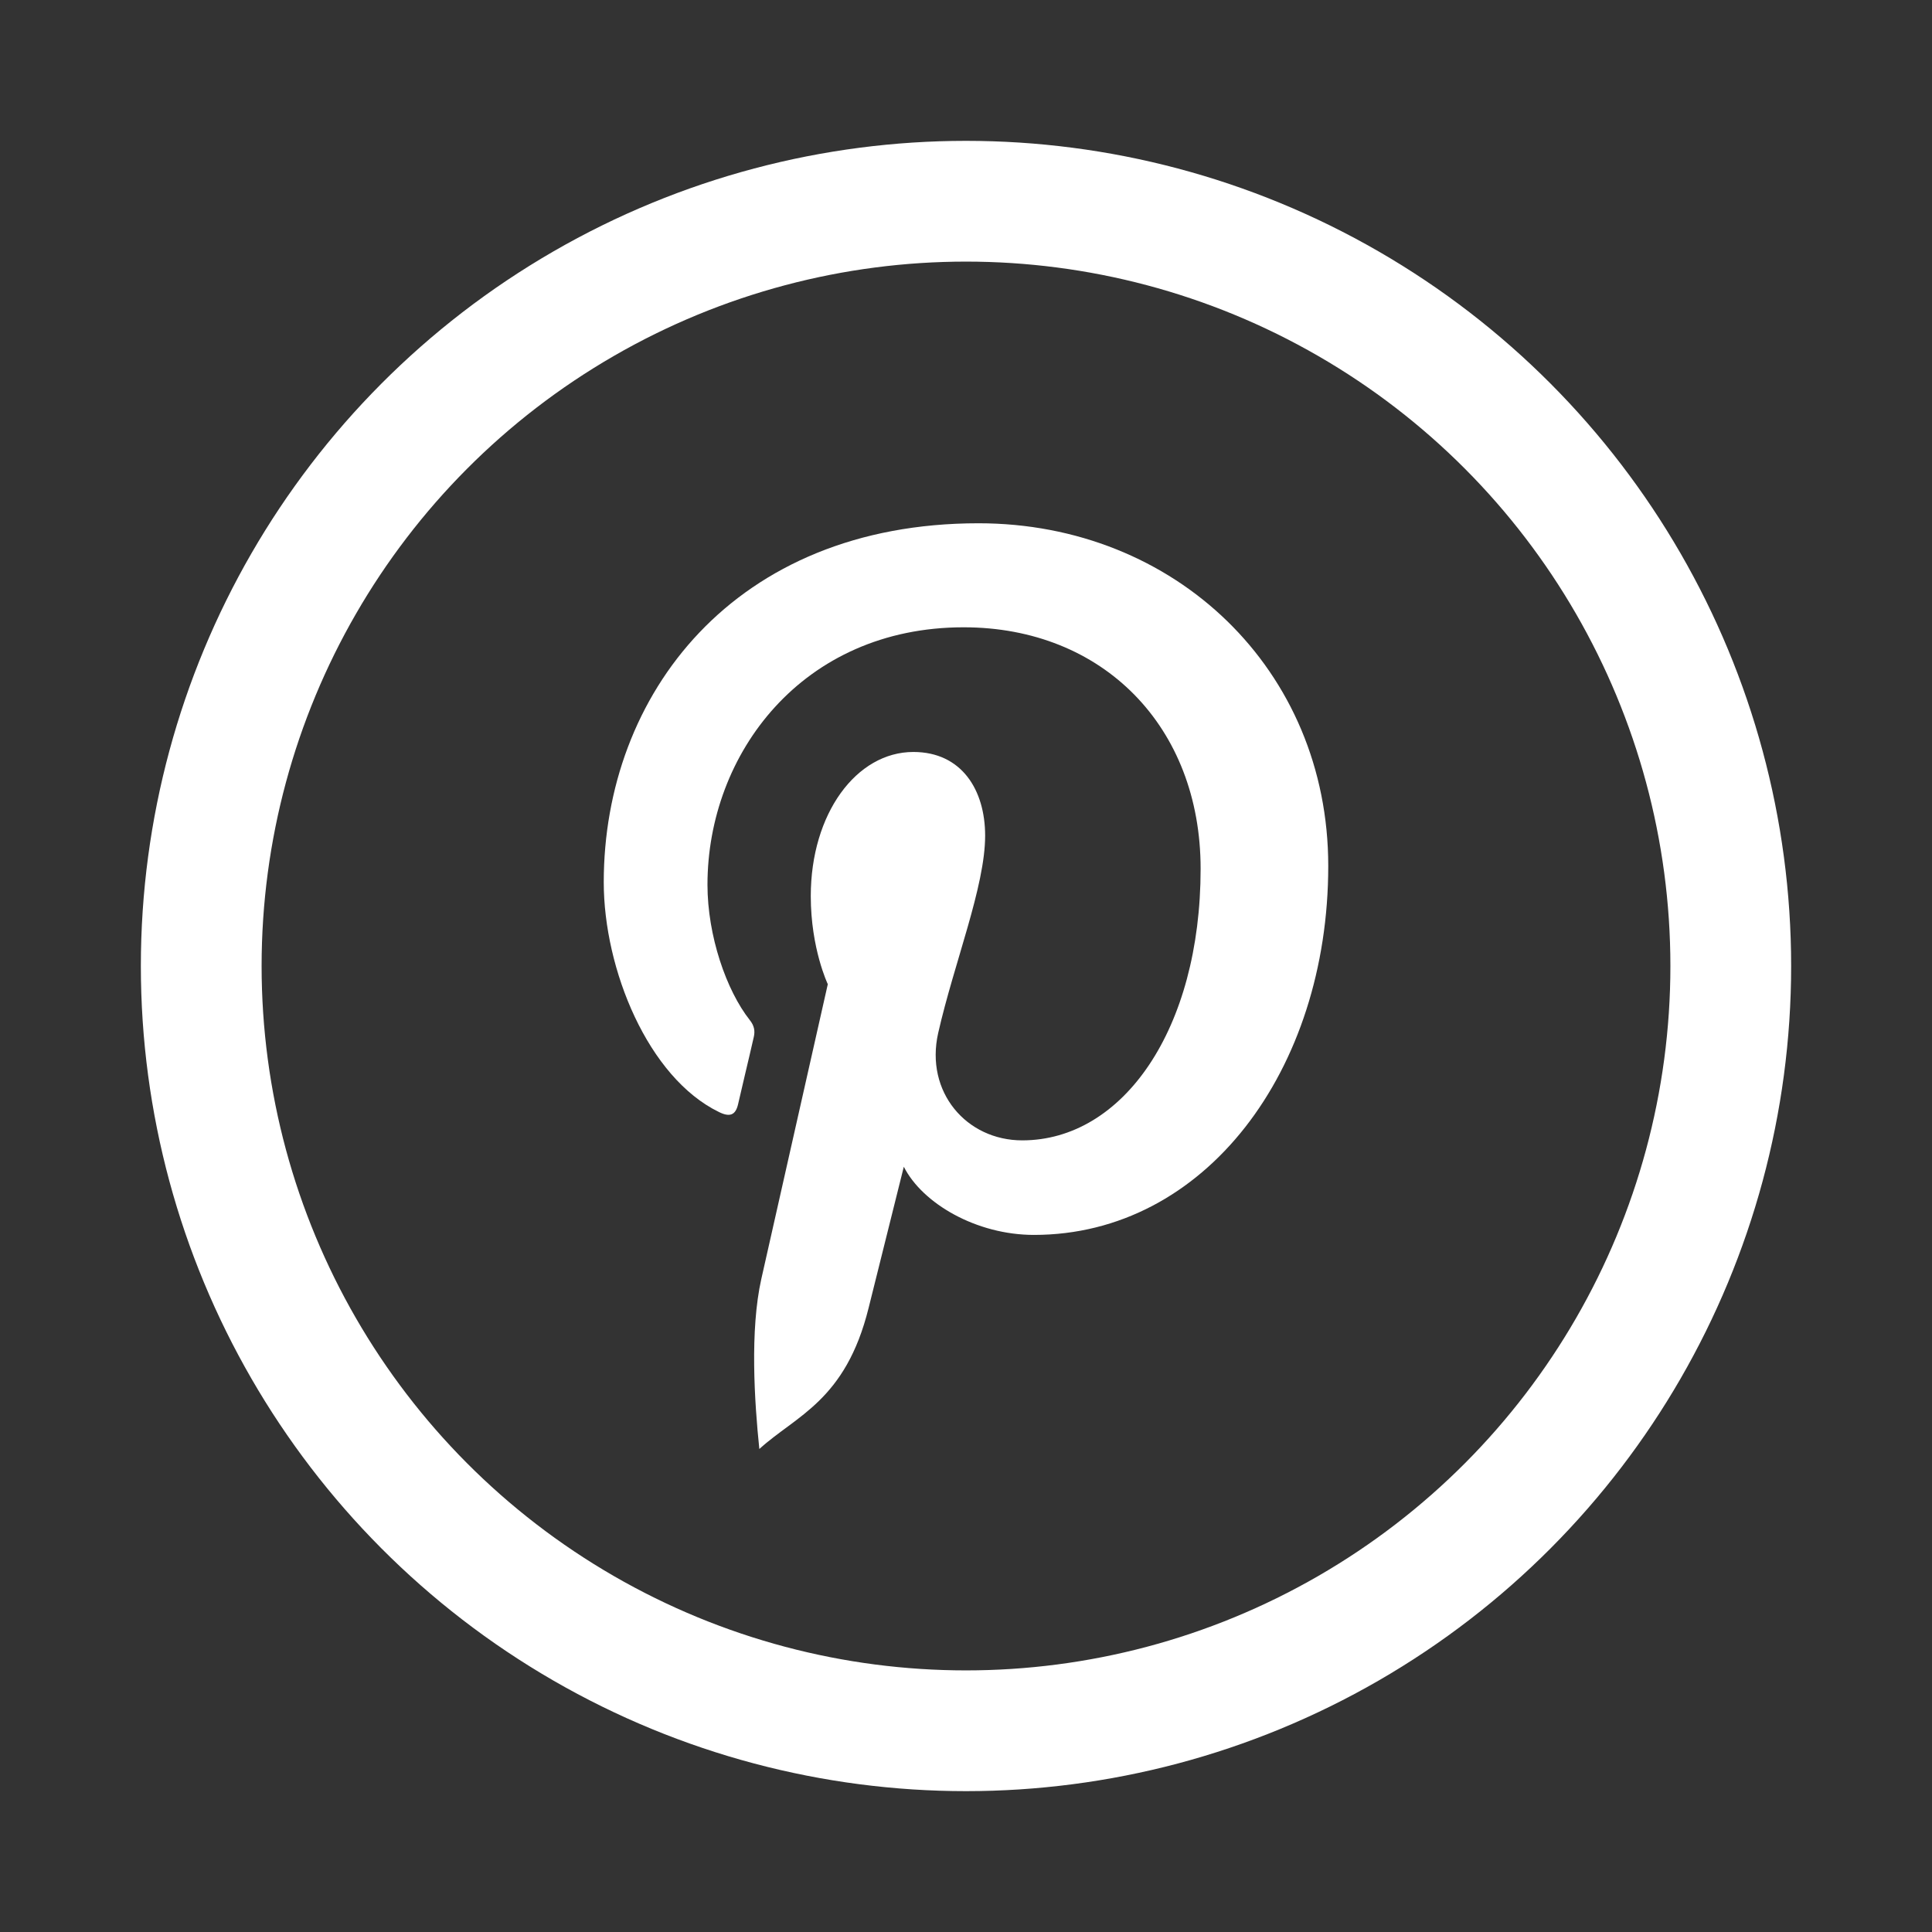
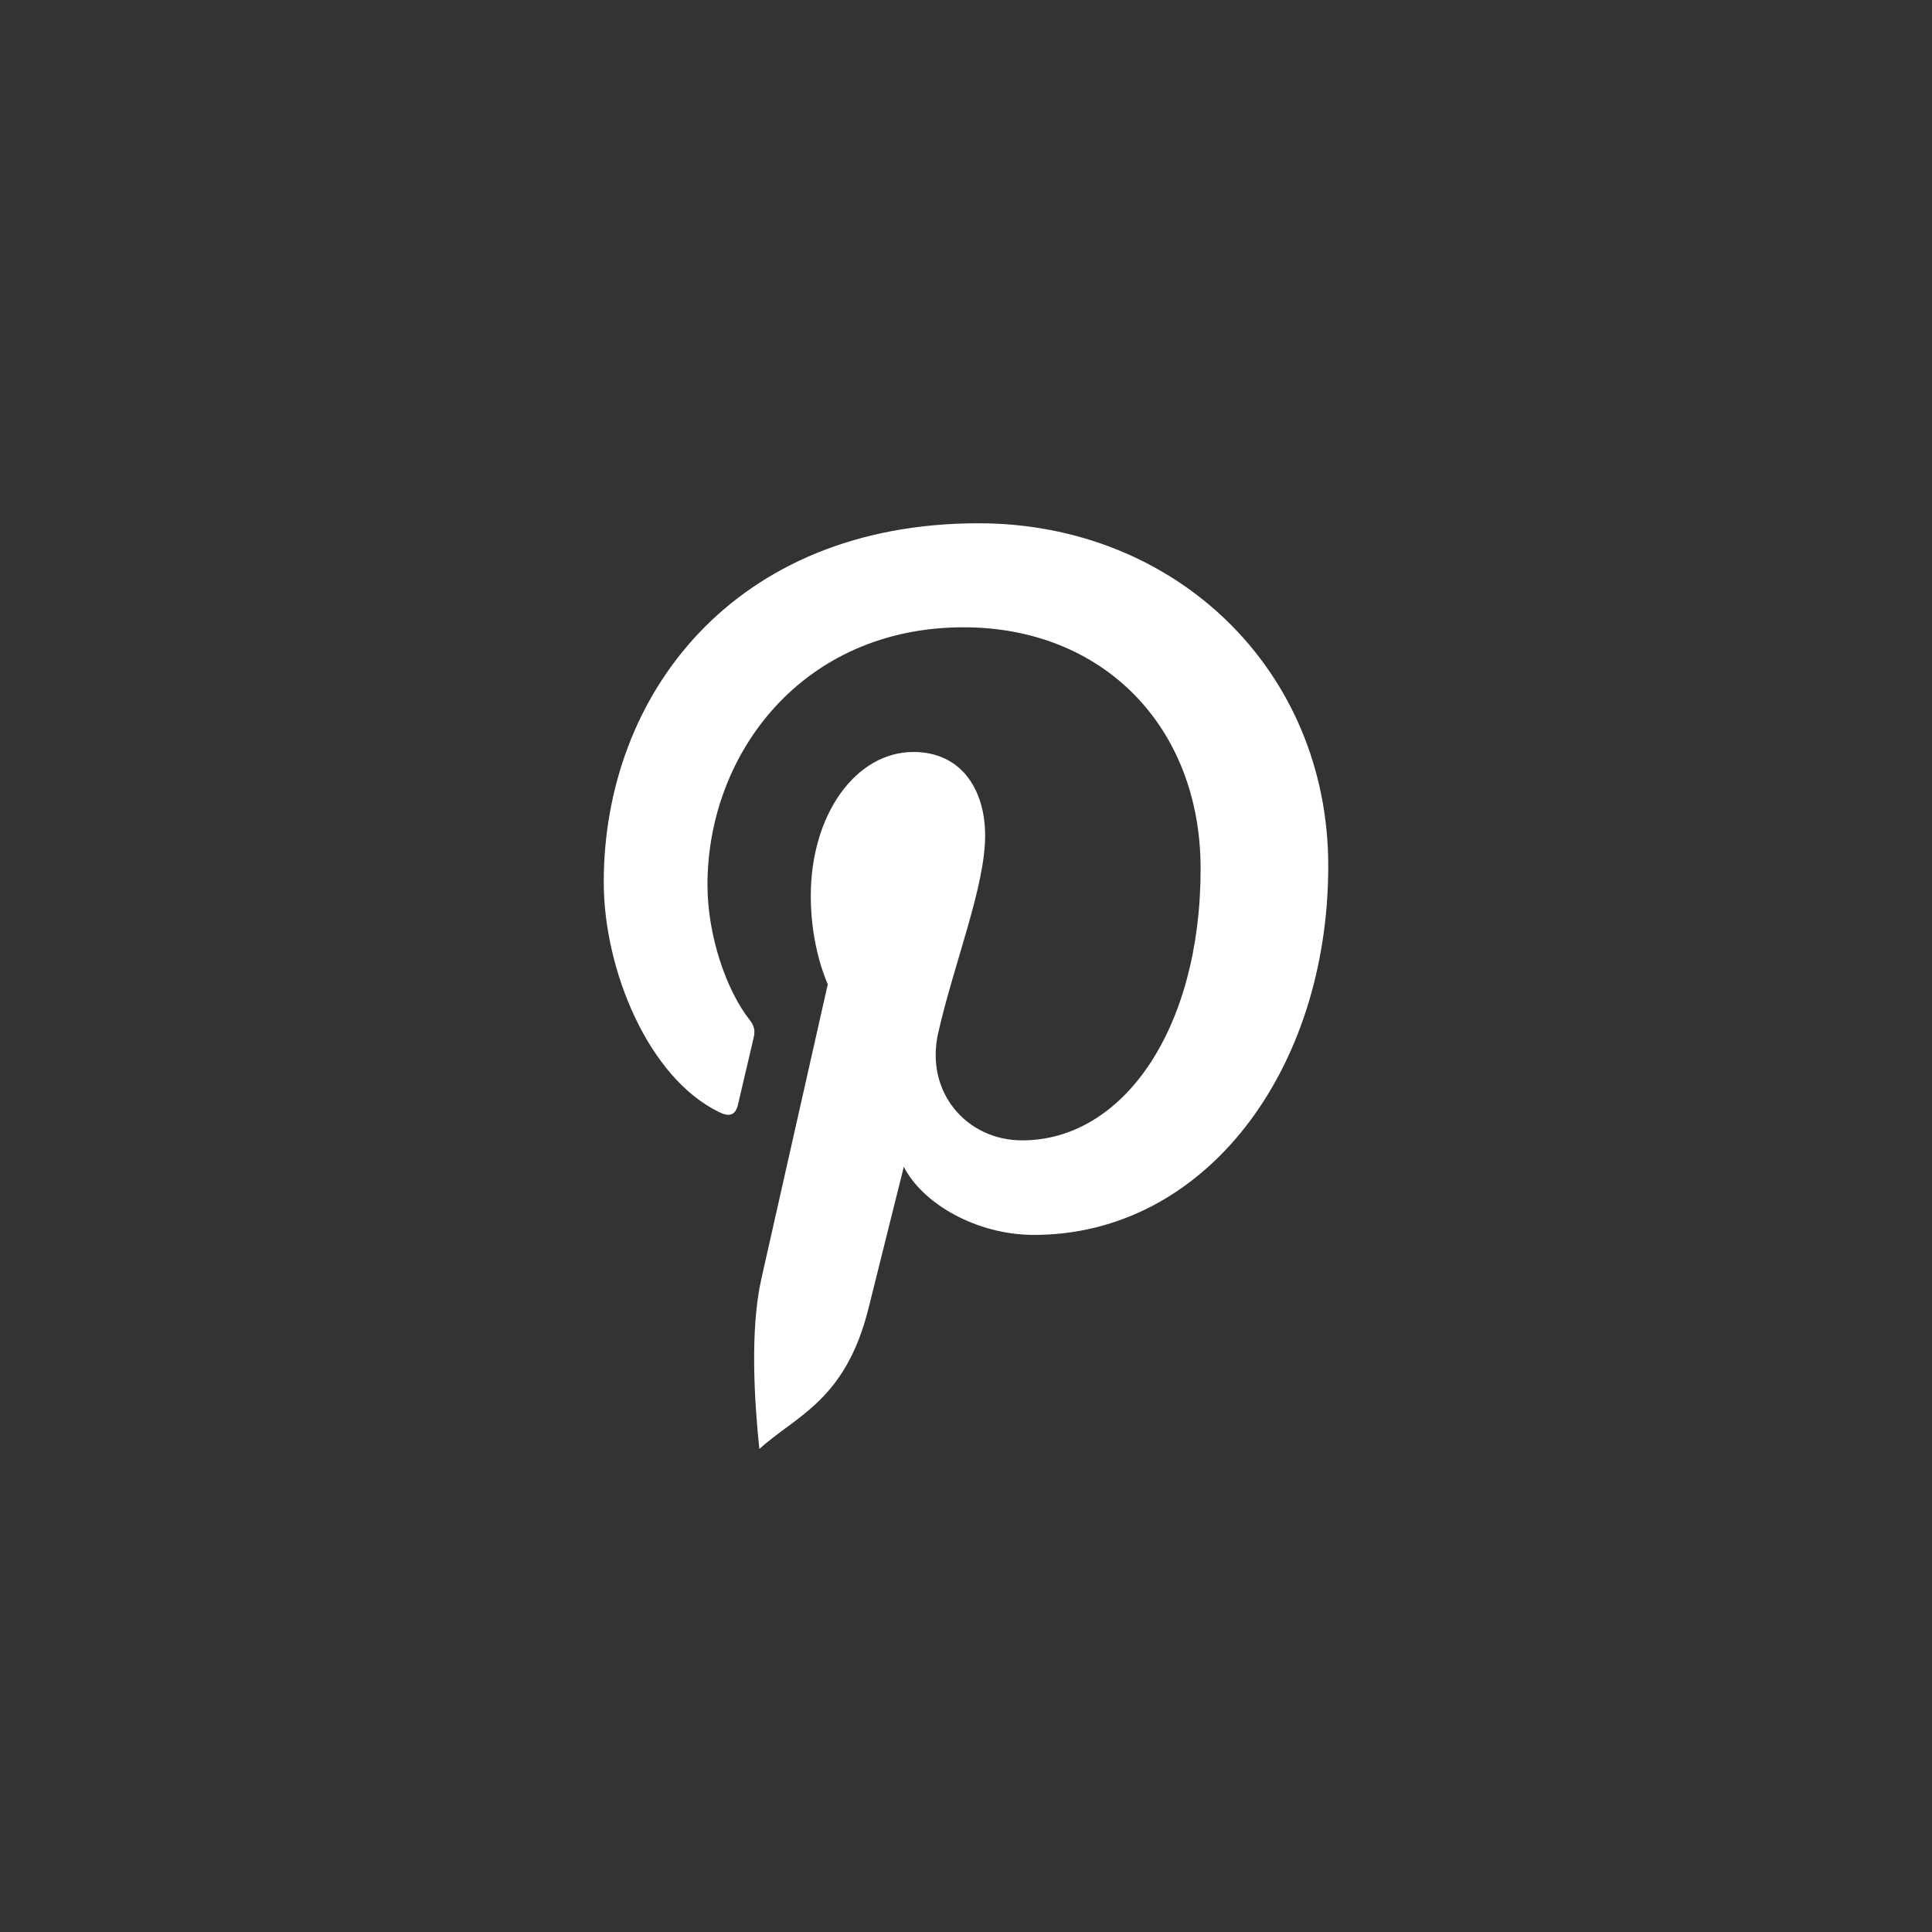
<svg xmlns="http://www.w3.org/2000/svg" width="32" height="32" viewBox="0 0 32 32" fill="none">
  <rect x="0" y="0" width="32" height="32" fill="#333333" stroke="none" />
  <path d="M12.61 21.183C12.419 22.031 12.496 23.221 12.577 24C13.183 23.447 14.006 23.202 14.387 21.663C14.501 21.202 14.97 19.325 14.97 19.325C15.279 19.935 16.174 20.454 17.125 20.454C19.959 20.454 22 17.729 22 14.343C22 11.096 19.467 8.667 16.207 8.667C12.155 8.667 10 11.511 10 14.612C10 16.055 10.734 17.848 11.909 18.419C12.089 18.508 12.184 18.469 12.225 18.289C12.254 18.154 12.415 17.487 12.485 17.176C12.507 17.08 12.496 16.992 12.419 16.896C12.03 16.404 11.718 15.498 11.718 14.654C11.718 12.486 13.289 10.39 15.961 10.39C18.27 10.39 19.886 12.037 19.886 14.389C19.886 17.045 18.601 18.888 16.931 18.888C16.009 18.888 15.319 18.089 15.539 17.111C15.804 15.944 16.317 14.685 16.317 13.841C16.317 13.084 15.928 12.455 15.128 12.455C14.185 12.455 13.429 13.476 13.429 14.842C13.429 15.713 13.711 16.301 13.711 16.301C13.711 16.301 12.783 20.415 12.61 21.183Z" fill="white" />
-   <circle cx="16" cy="16" r="12.667" stroke="white" stroke-width="2" />
</svg>